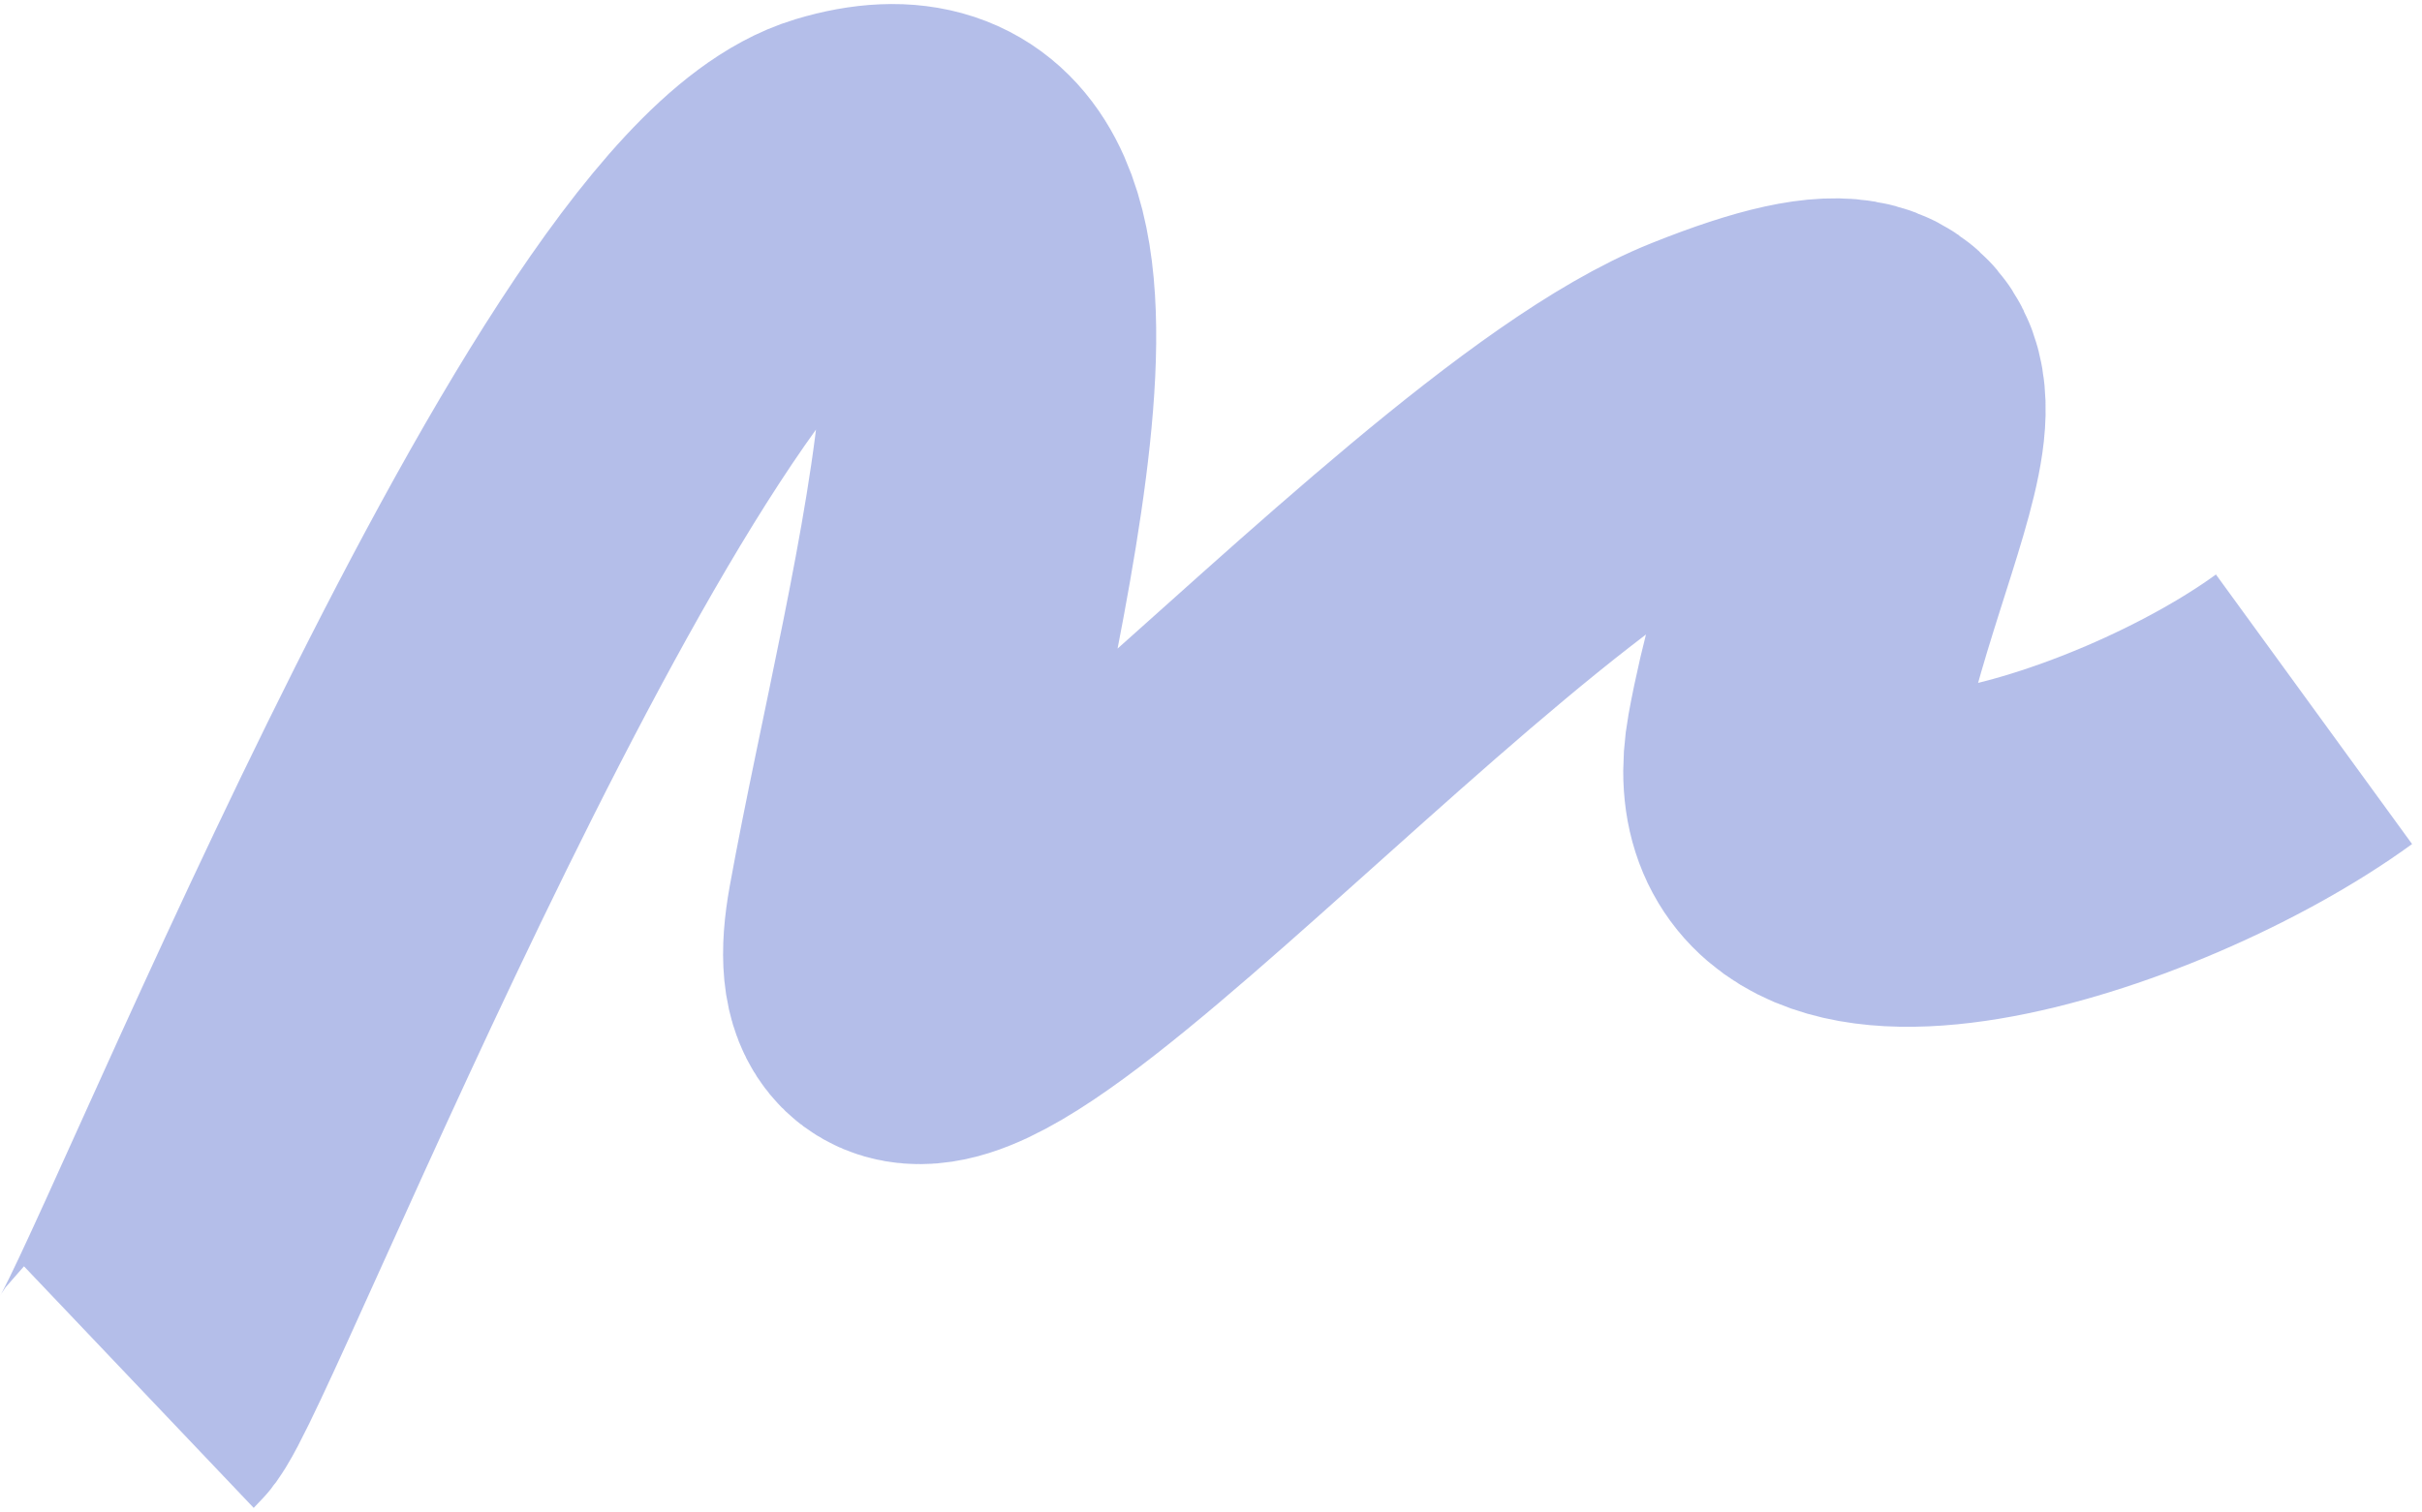
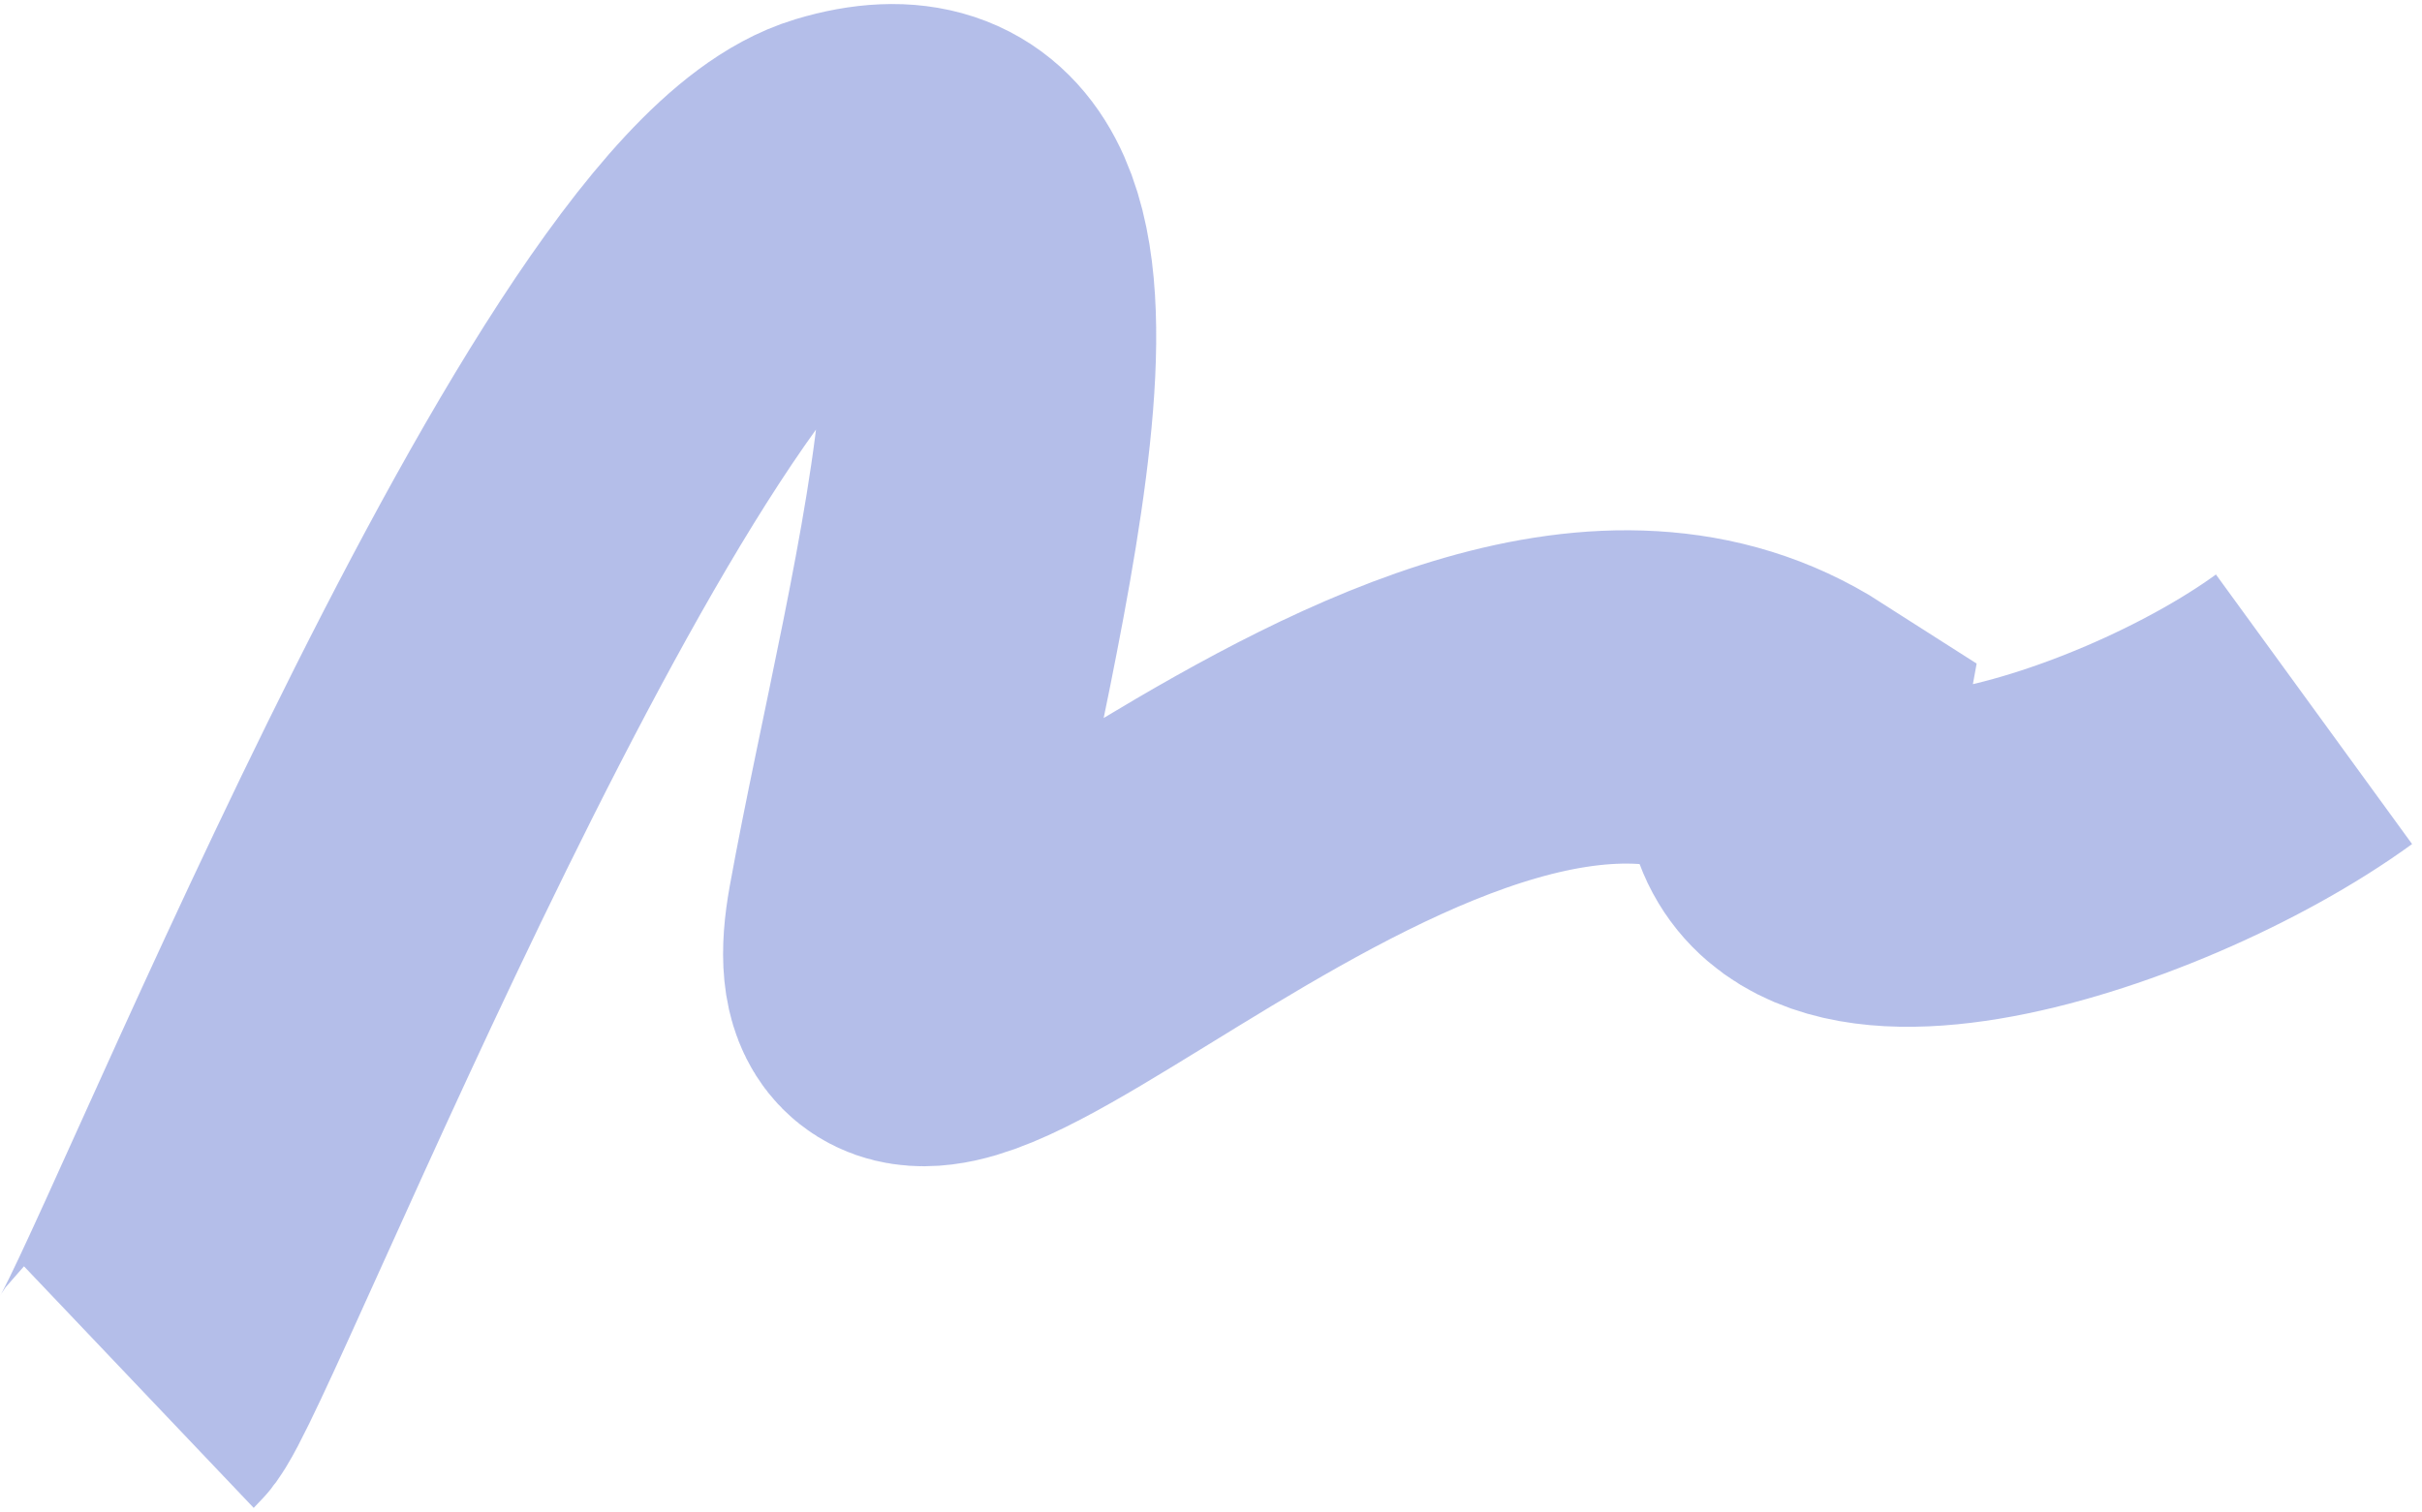
<svg xmlns="http://www.w3.org/2000/svg" width="157" height="98" viewBox="0 0 157 98" fill="none">
-   <path d="M150 45.986C138.419 54.412 113.716 61.896 116.203 48.216C119.313 31.117 129.452 18.446 111.066 25.798C92.681 33.15 54.152 80.267 57.938 59.368C61.723 38.469 71.321 6.602 54.693 11.59C39.443 16.165 11.433 87.619 9 89.932" stroke="#6B7FD5" stroke-opacity="0.5" stroke-width="21.612" />
+   <path d="M150 45.986C138.419 54.412 113.716 61.896 116.203 48.216C92.681 33.15 54.152 80.267 57.938 59.368C61.723 38.469 71.321 6.602 54.693 11.59C39.443 16.165 11.433 87.619 9 89.932" stroke="#6B7FD5" stroke-opacity="0.5" stroke-width="21.612" />
</svg>